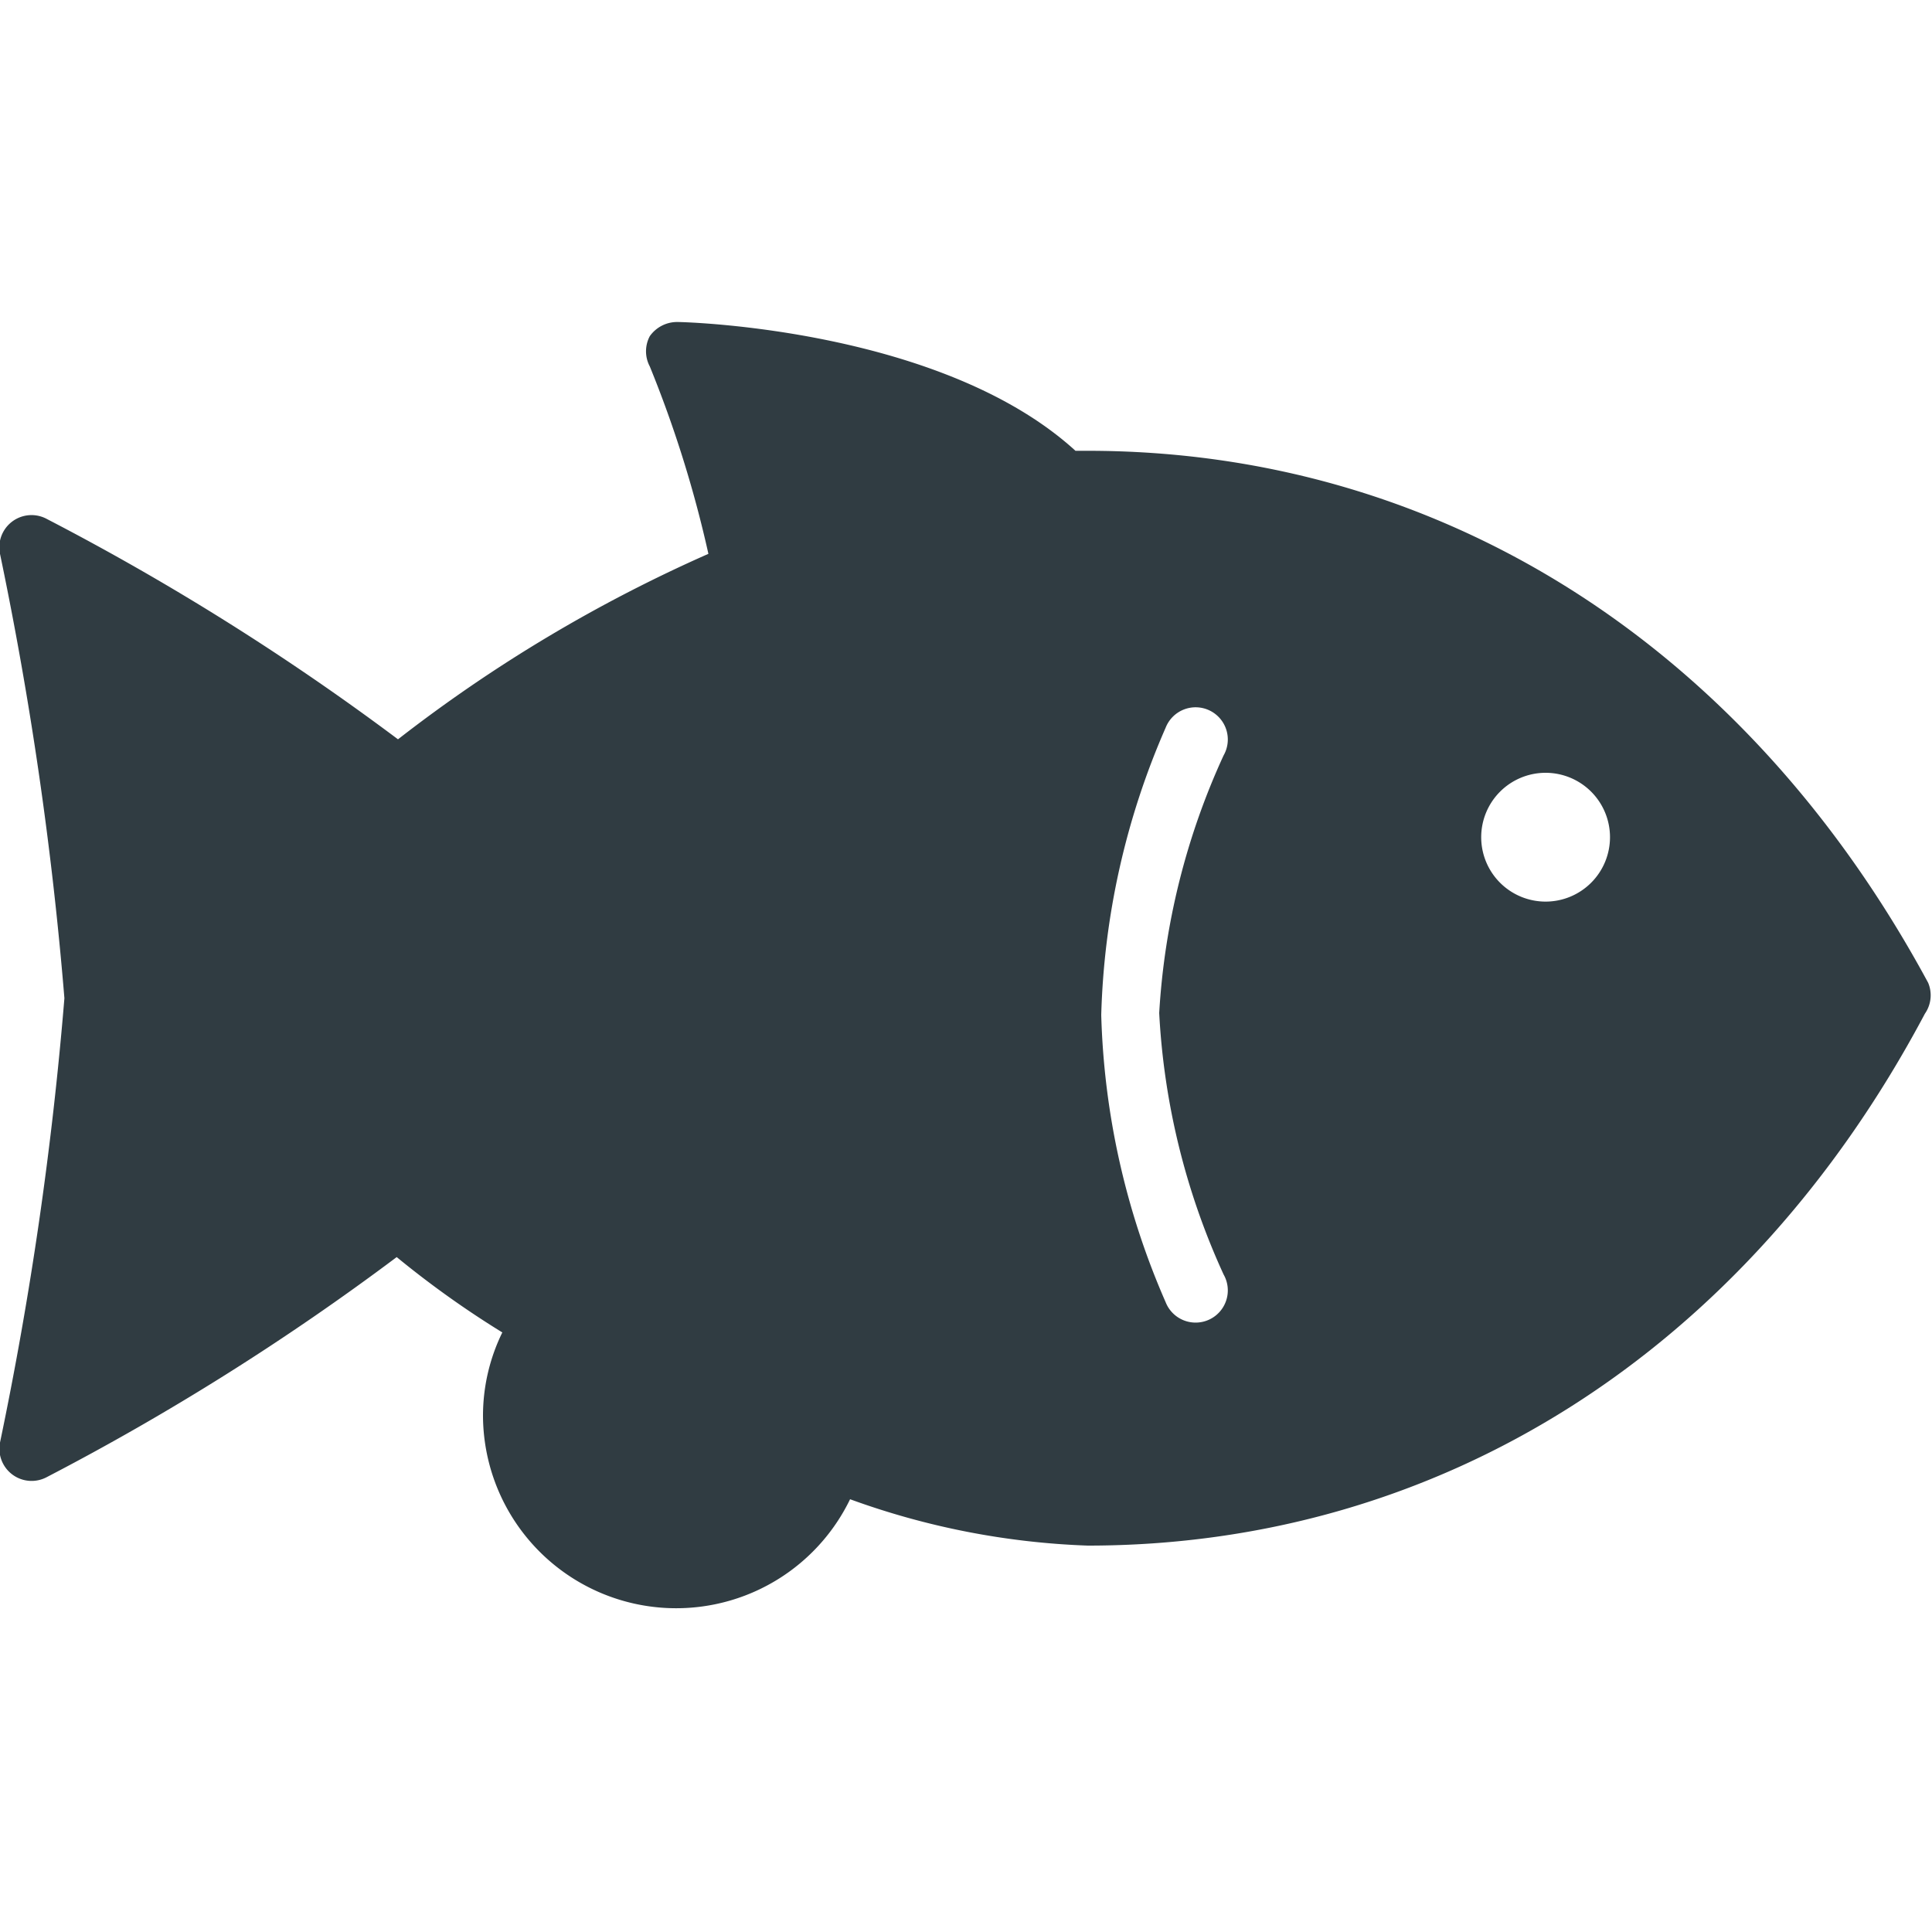
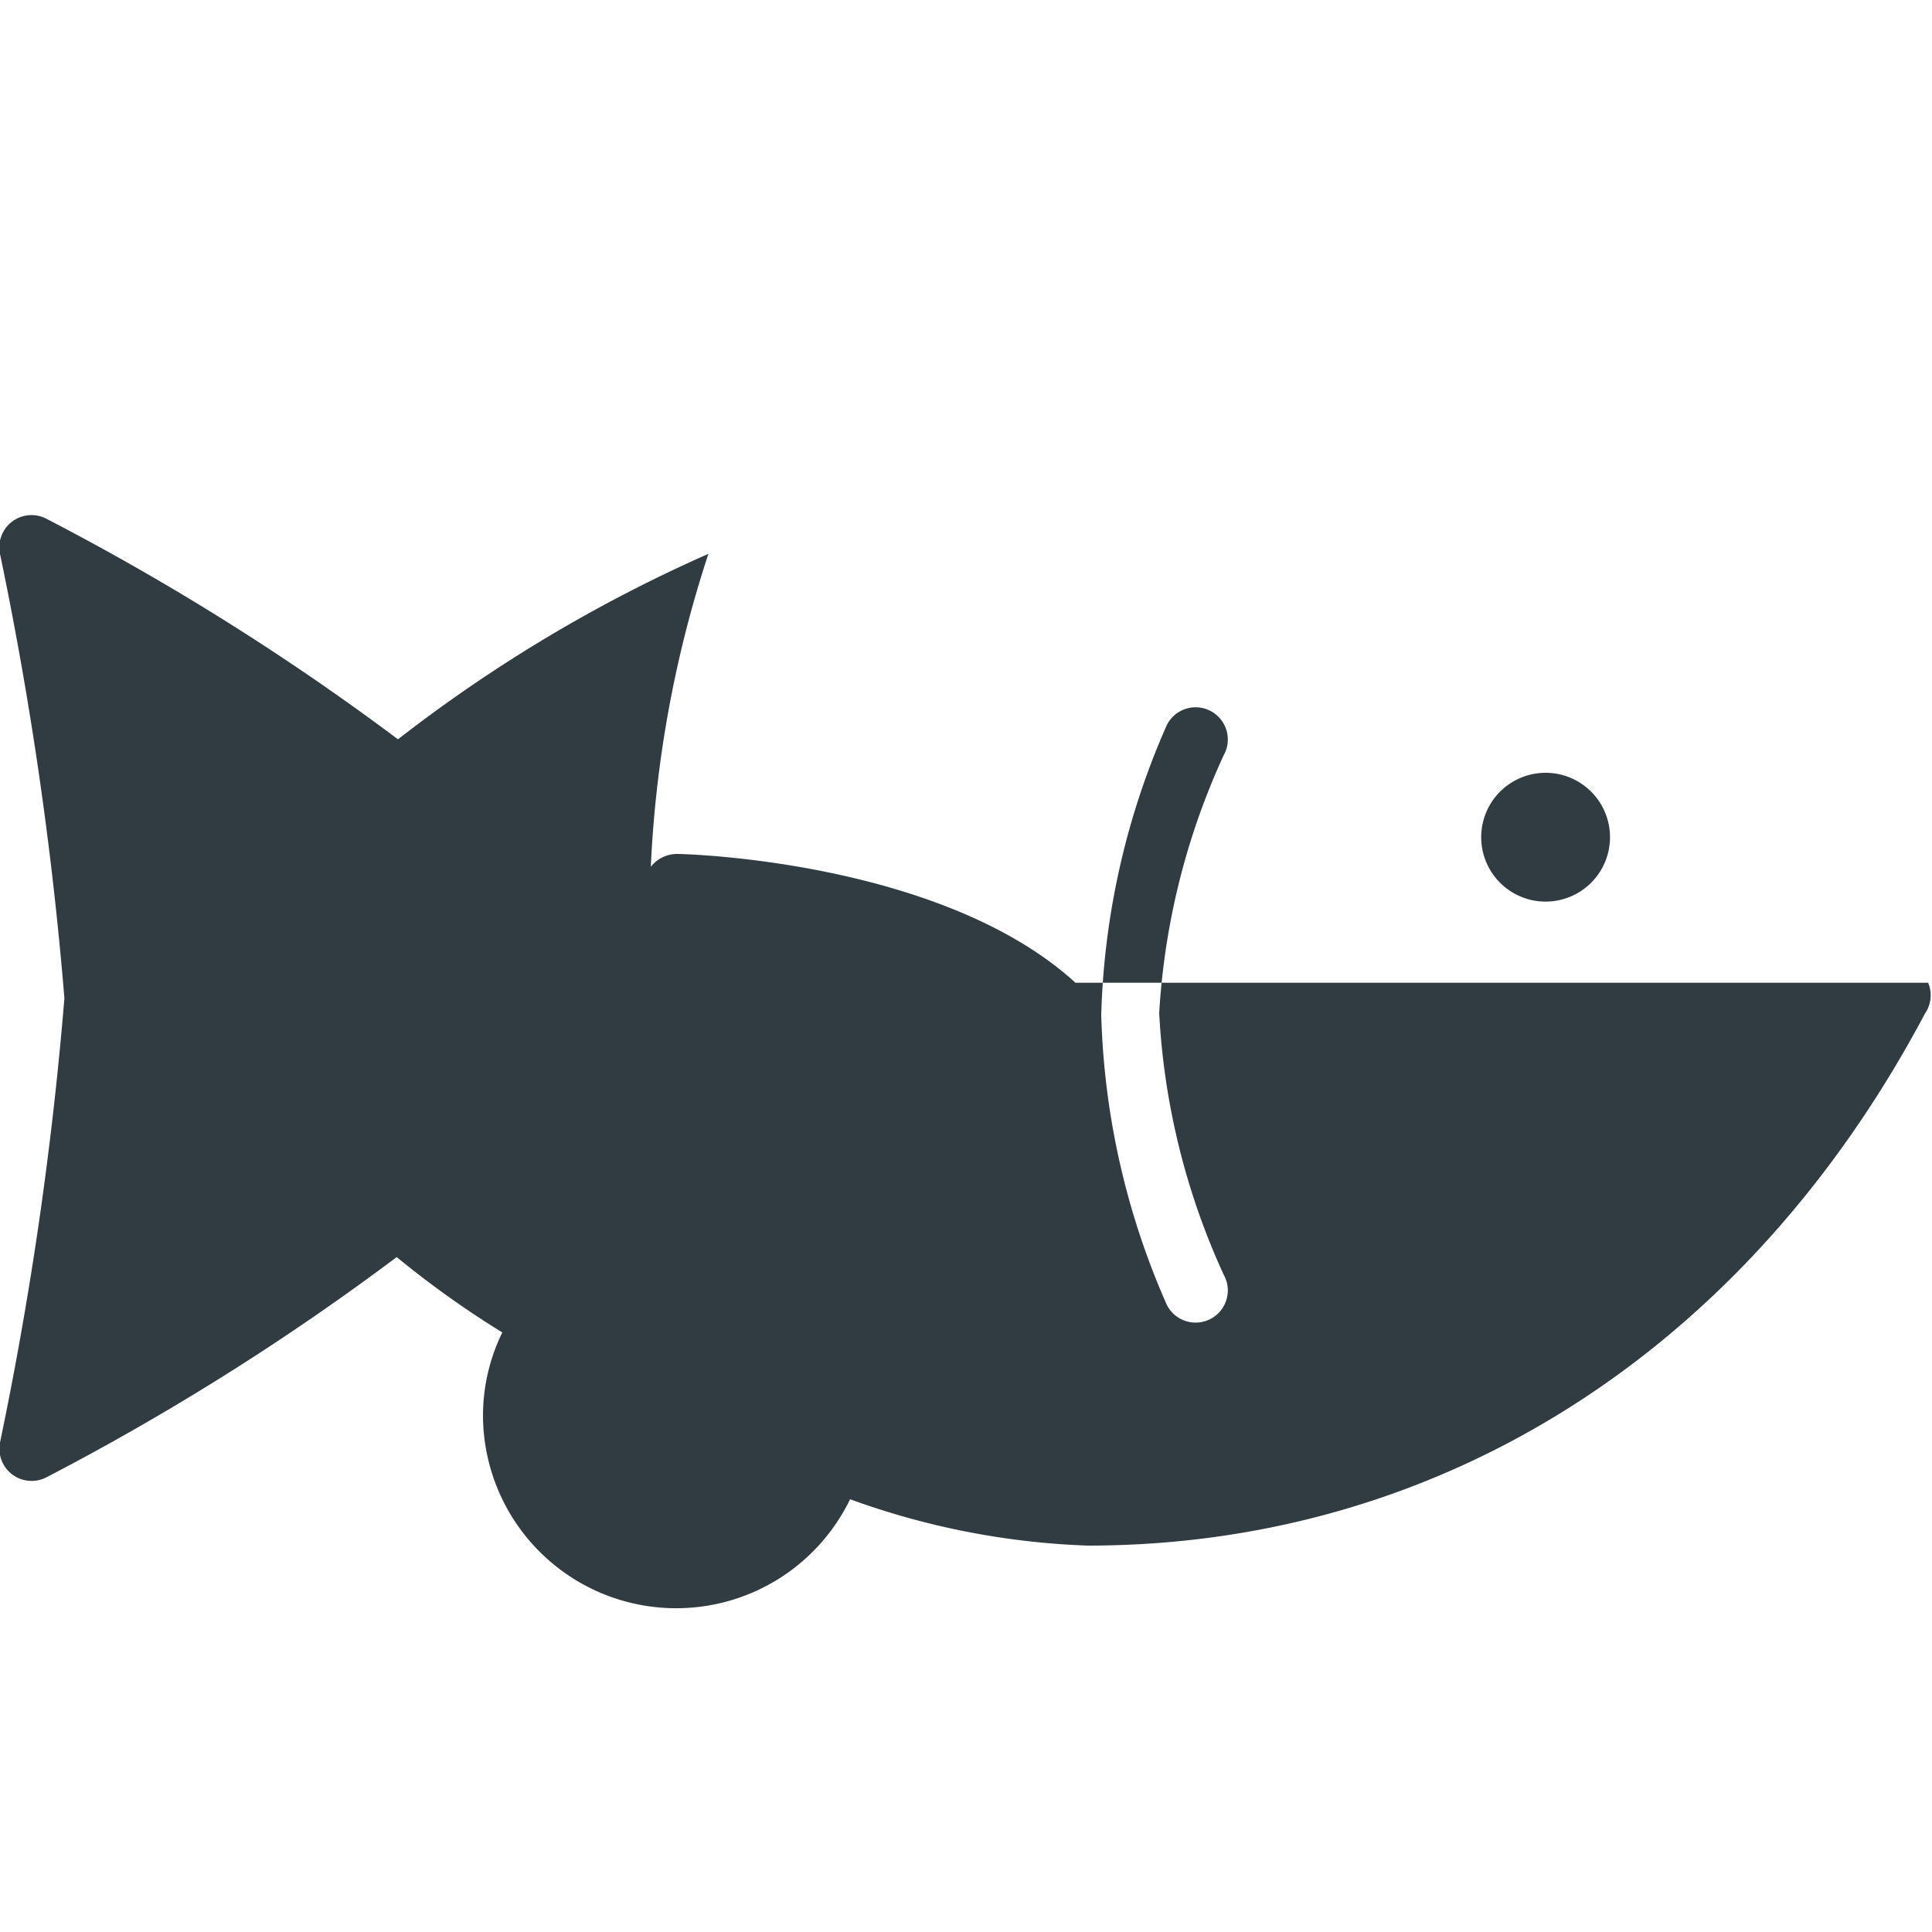
<svg xmlns="http://www.w3.org/2000/svg" viewBox="0 0 30 30">
  <title>Fish</title>
  <g id="Fish">
-     <path d="M29.94,15.26C27.1,10,22.35,7,16.89,7H16.7c-2.06-1.88-6-2-6.19-2a.52.52,0,0,0-.42.22.5.5,0,0,0,0,.47A18.16,18.16,0,0,1,11,8.6a22.93,22.93,0,0,0-4.82,2.88A39.13,39.13,0,0,0,.73,8.06.5.5,0,0,0,0,8.6a56.34,56.34,0,0,1,1,6.9,56.34,56.34,0,0,1-1,6.9.5.5,0,0,0,.72.54,39.13,39.13,0,0,0,5.44-3.42,14.9,14.9,0,0,0,1.64,1.17A2.94,2.94,0,0,0,7.5,22a3,3,0,0,0,5.7,1.28,12,12,0,0,0,3.69.72c5.46,0,10.21-3,13-8.26A.5.5,0,0,0,29.94,15.26ZM19,19.79a.5.5,0,1,1-.9.43,11.92,11.92,0,0,1-1-4.46,11.92,11.92,0,0,1,1-4.46.5.5,0,1,1,.9.43,11.12,11.12,0,0,0-1,4A11.12,11.12,0,0,0,19,19.79ZM24,14a1,1,0,1,1,1-1A1,1,0,0,1,24,14Z" style="fill: #303c42" />
+     <path d="M29.94,15.26H16.7c-2.06-1.88-6-2-6.19-2a.52.52,0,0,0-.42.22.5.5,0,0,0,0,.47A18.16,18.16,0,0,1,11,8.6a22.93,22.93,0,0,0-4.82,2.88A39.13,39.13,0,0,0,.73,8.06.5.5,0,0,0,0,8.6a56.34,56.34,0,0,1,1,6.9,56.34,56.34,0,0,1-1,6.9.5.5,0,0,0,.72.54,39.13,39.13,0,0,0,5.44-3.42,14.9,14.9,0,0,0,1.64,1.17A2.94,2.94,0,0,0,7.5,22a3,3,0,0,0,5.7,1.28,12,12,0,0,0,3.69.72c5.46,0,10.21-3,13-8.26A.5.5,0,0,0,29.94,15.26ZM19,19.79a.5.5,0,1,1-.9.43,11.92,11.92,0,0,1-1-4.46,11.92,11.92,0,0,1,1-4.46.5.5,0,1,1,.9.43,11.12,11.12,0,0,0-1,4A11.12,11.12,0,0,0,19,19.79ZM24,14a1,1,0,1,1,1-1A1,1,0,0,1,24,14Z" style="fill: #303c42" />
  </g>
</svg>